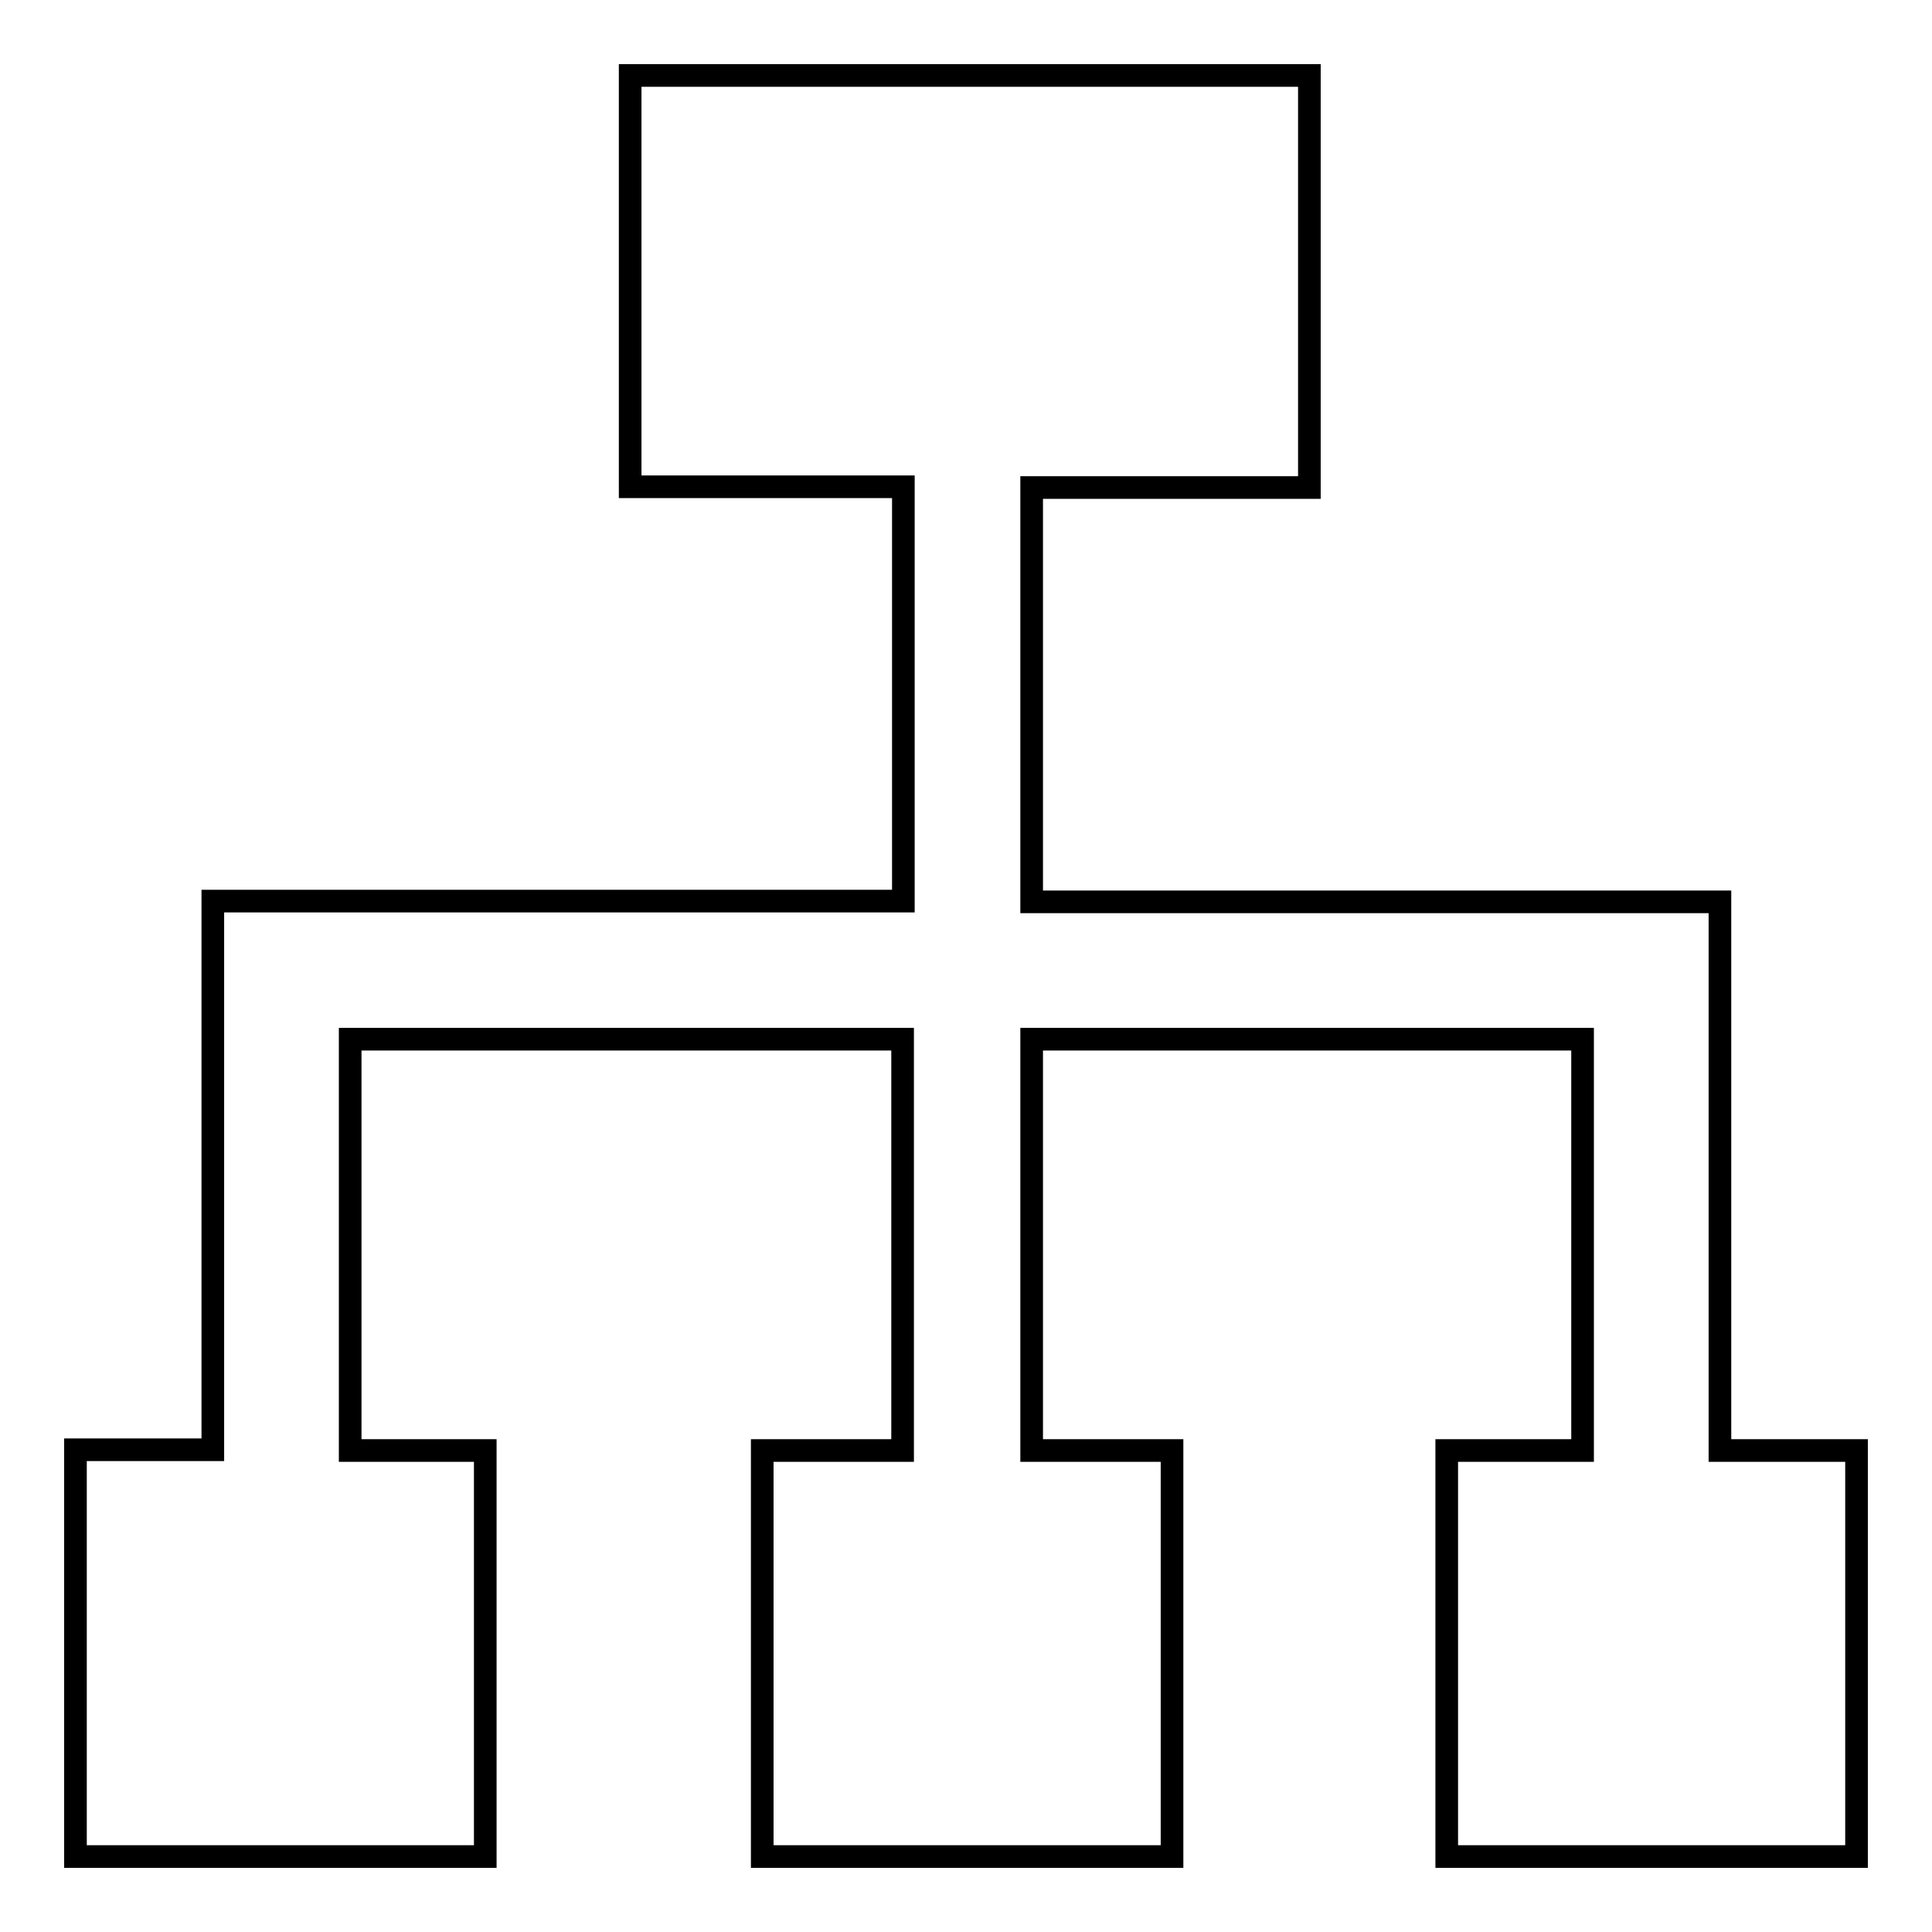
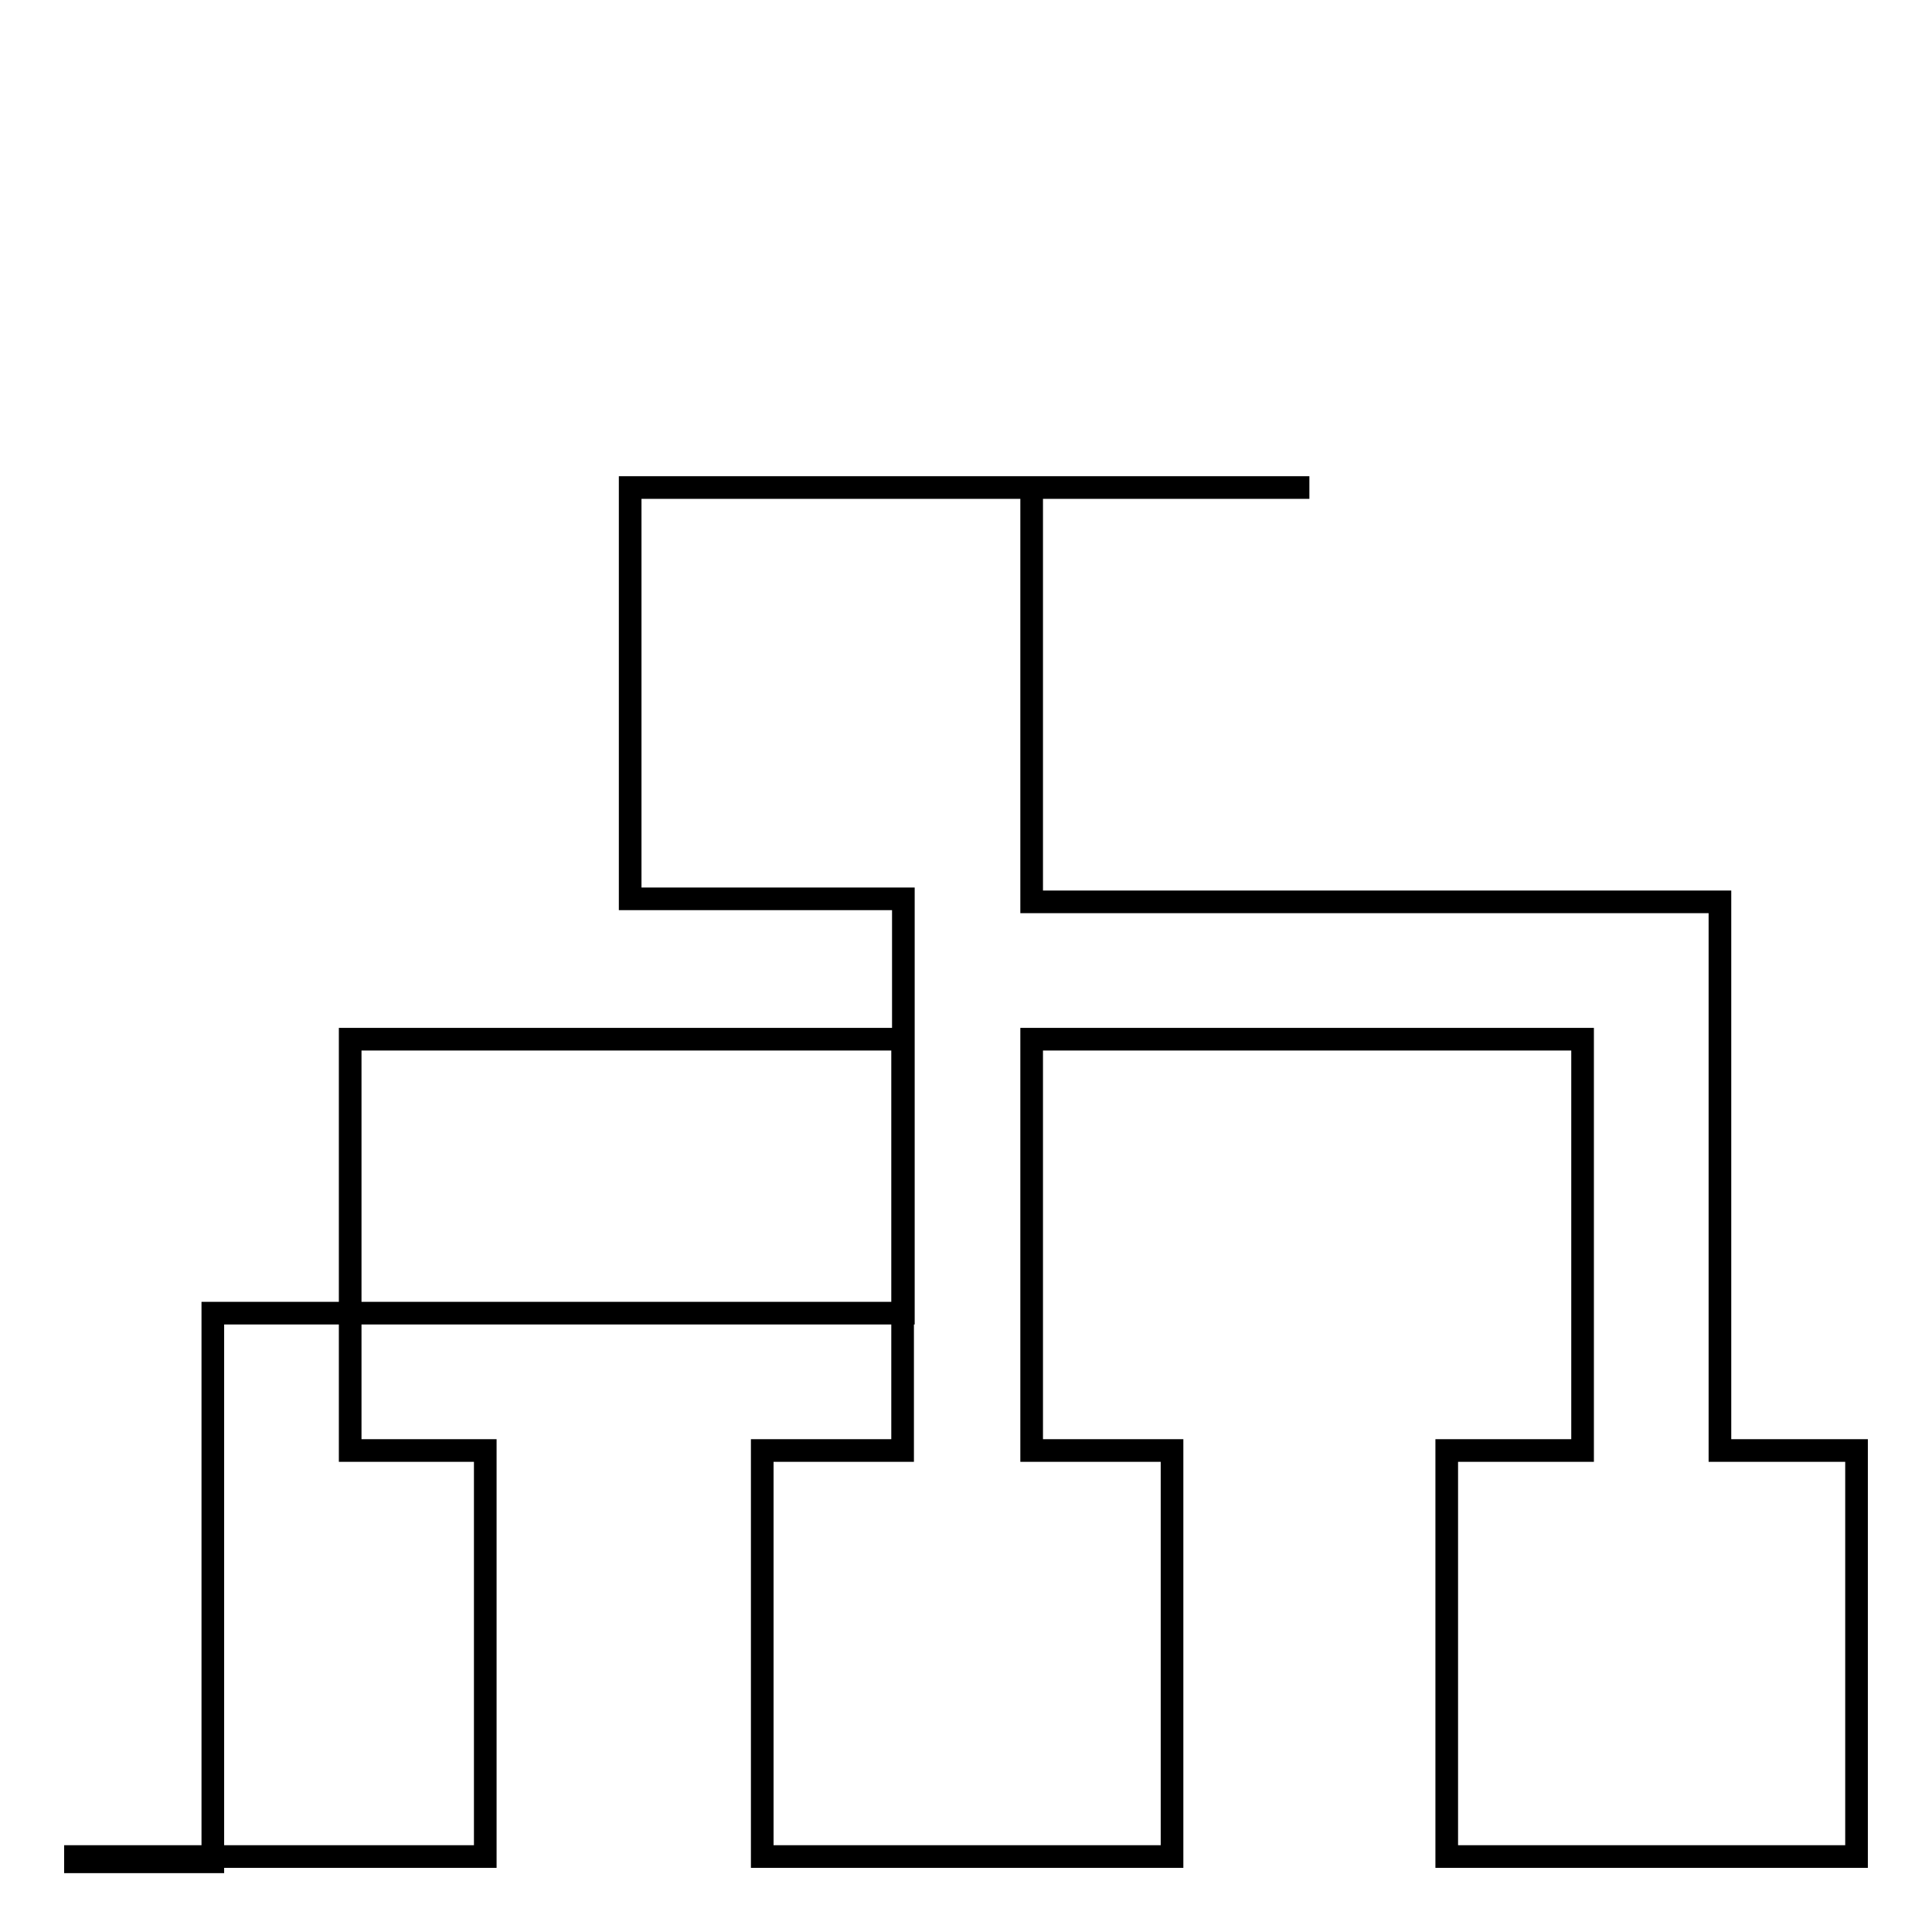
<svg xmlns="http://www.w3.org/2000/svg" version="1.1" x="0px" y="0px" viewBox="0 0 256 256" enable-background="new 0 0 256 256" xml:space="preserve">
  <g>
    <g>
-       <path stroke-width="3" fill-opacity="0" stroke="#000000" d="M227.9,119.5h-91.2V64.6h36.8V10H83.5v54.5h36.2v54.9H28.2v14v4.2v54.5H10V246h54.3v-53.8H46.4v-54.5h73.2v54.5h-18.6V246h54.3v-53.8h-18.6v-54.5h73v54.5h-18V246H246v-53.8h-18.1V119.5z" />
+       <path stroke-width="3" fill-opacity="0" stroke="#000000" d="M227.9,119.5h-91.2V64.6h36.8H83.5v54.5h36.2v54.9H28.2v14v4.2v54.5H10V246h54.3v-53.8H46.4v-54.5h73.2v54.5h-18.6V246h54.3v-53.8h-18.6v-54.5h73v54.5h-18V246H246v-53.8h-18.1V119.5z" />
    </g>
  </g>
</svg>